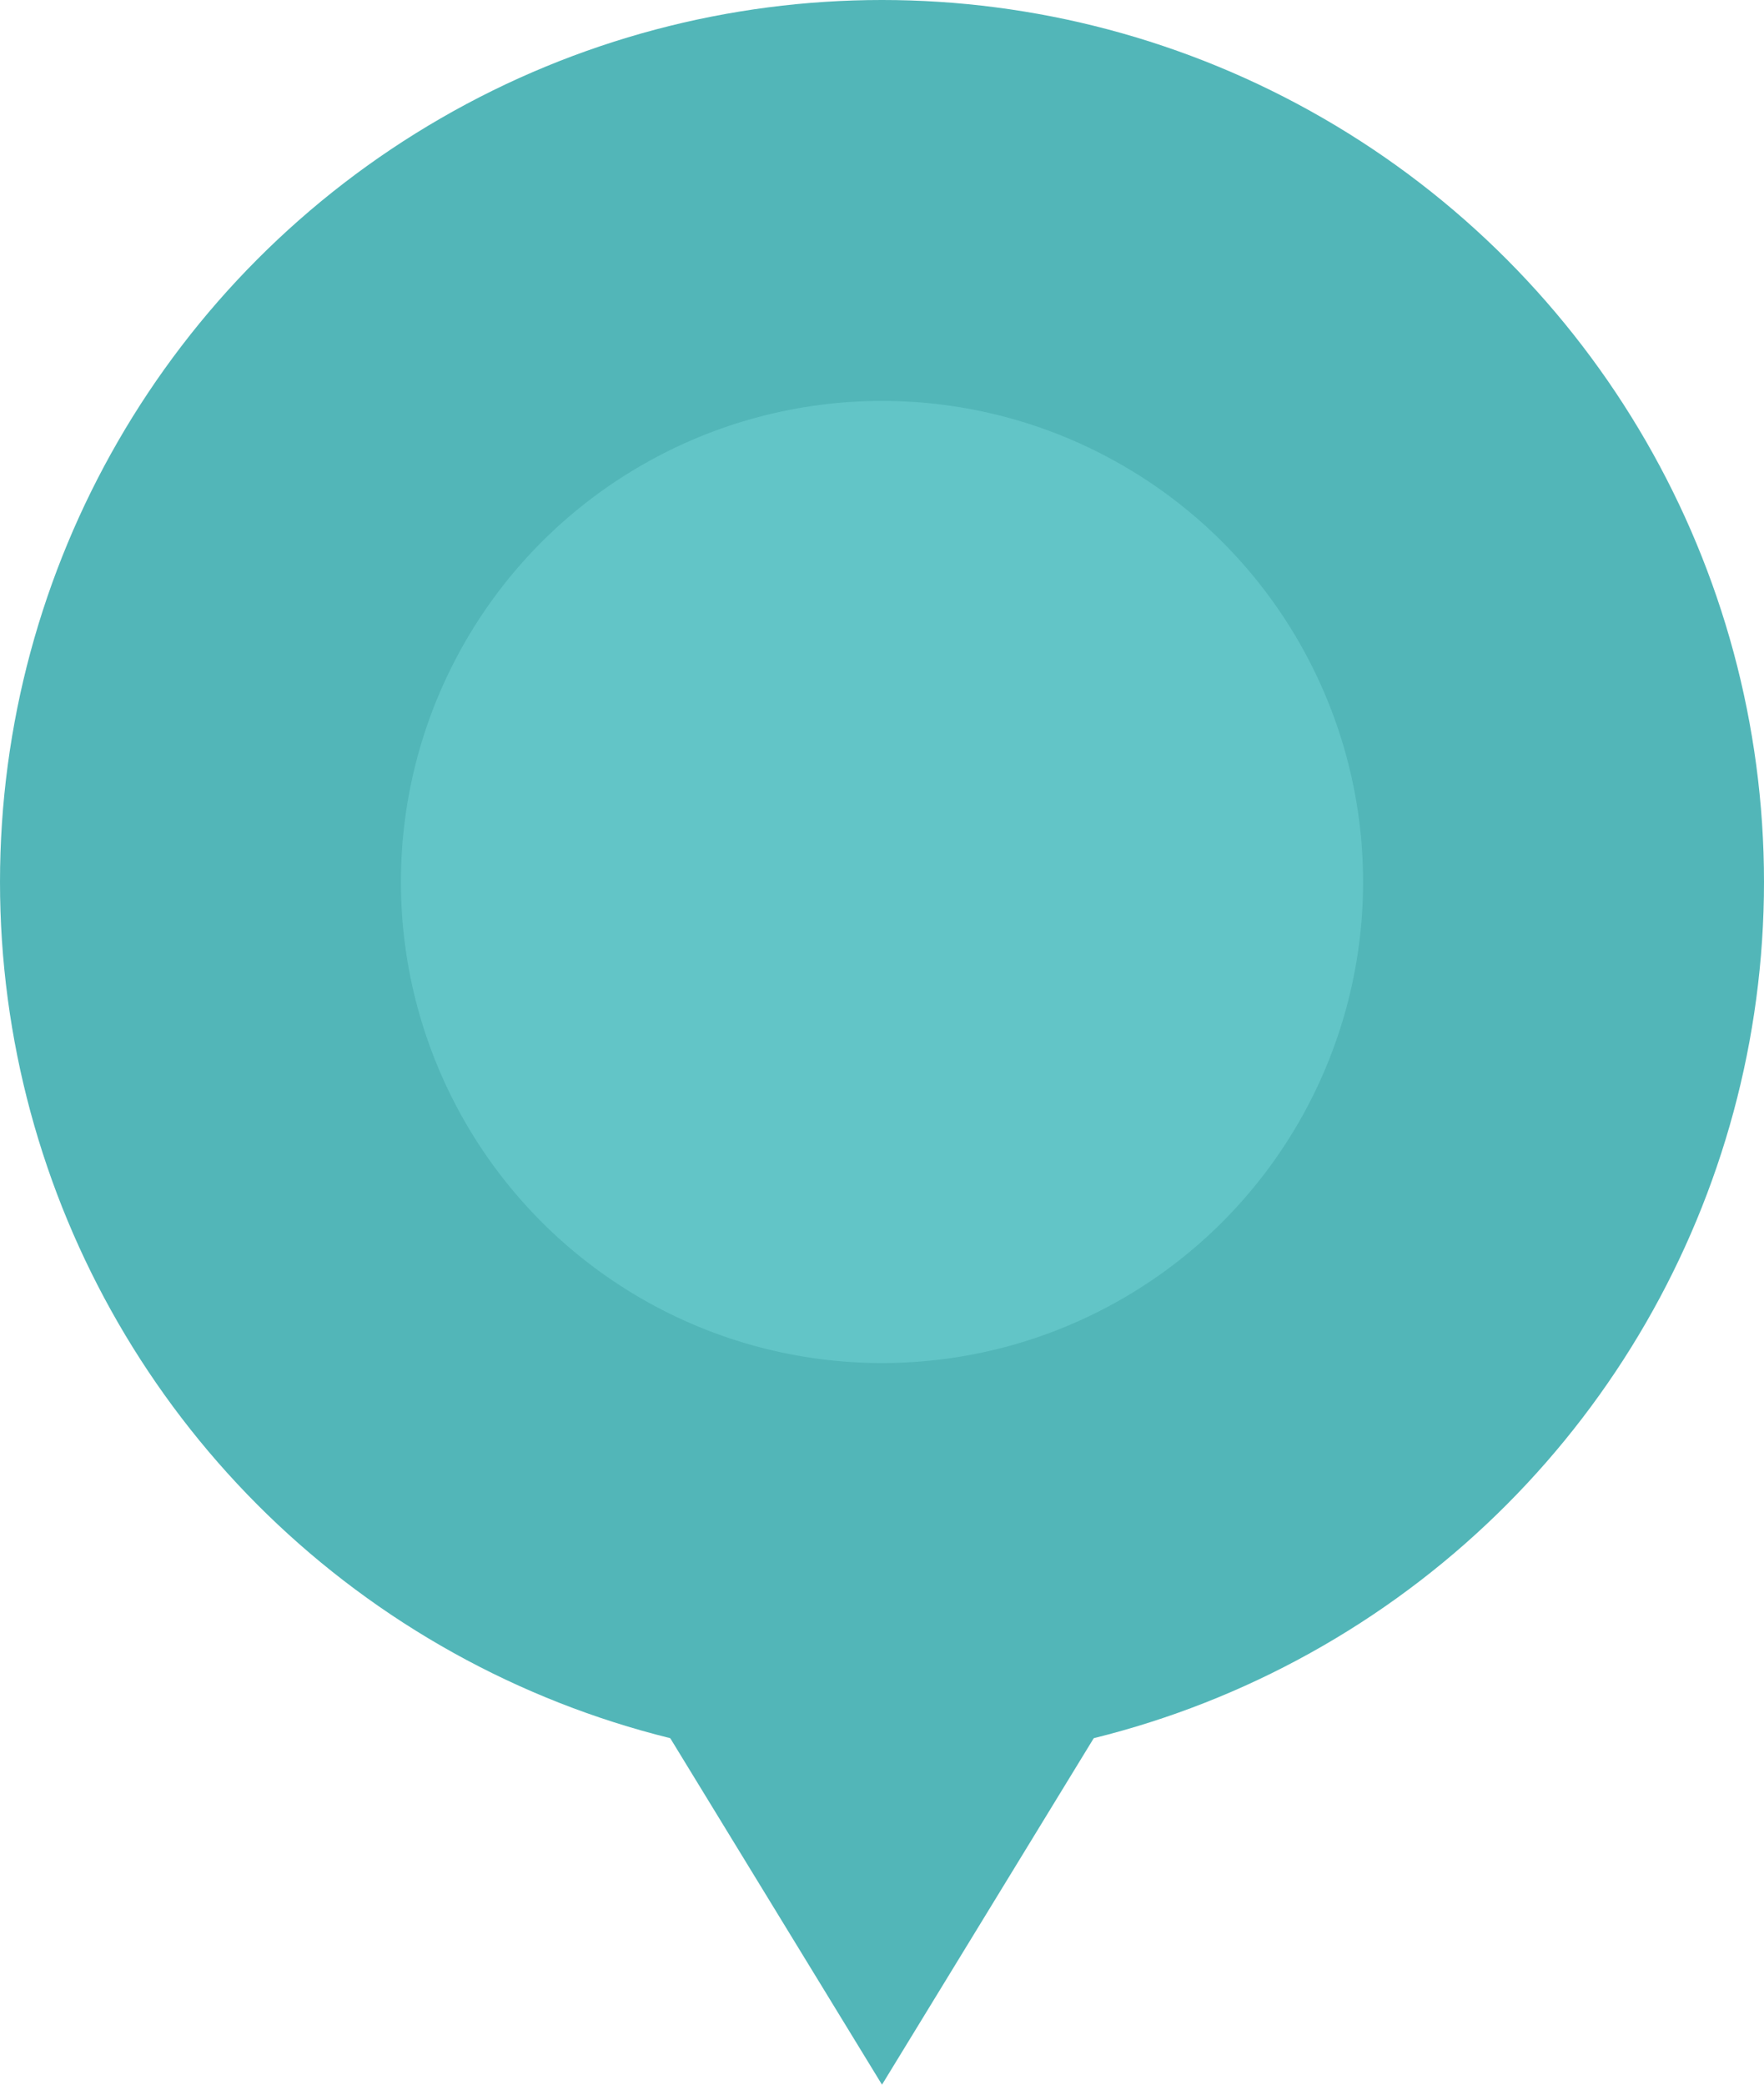
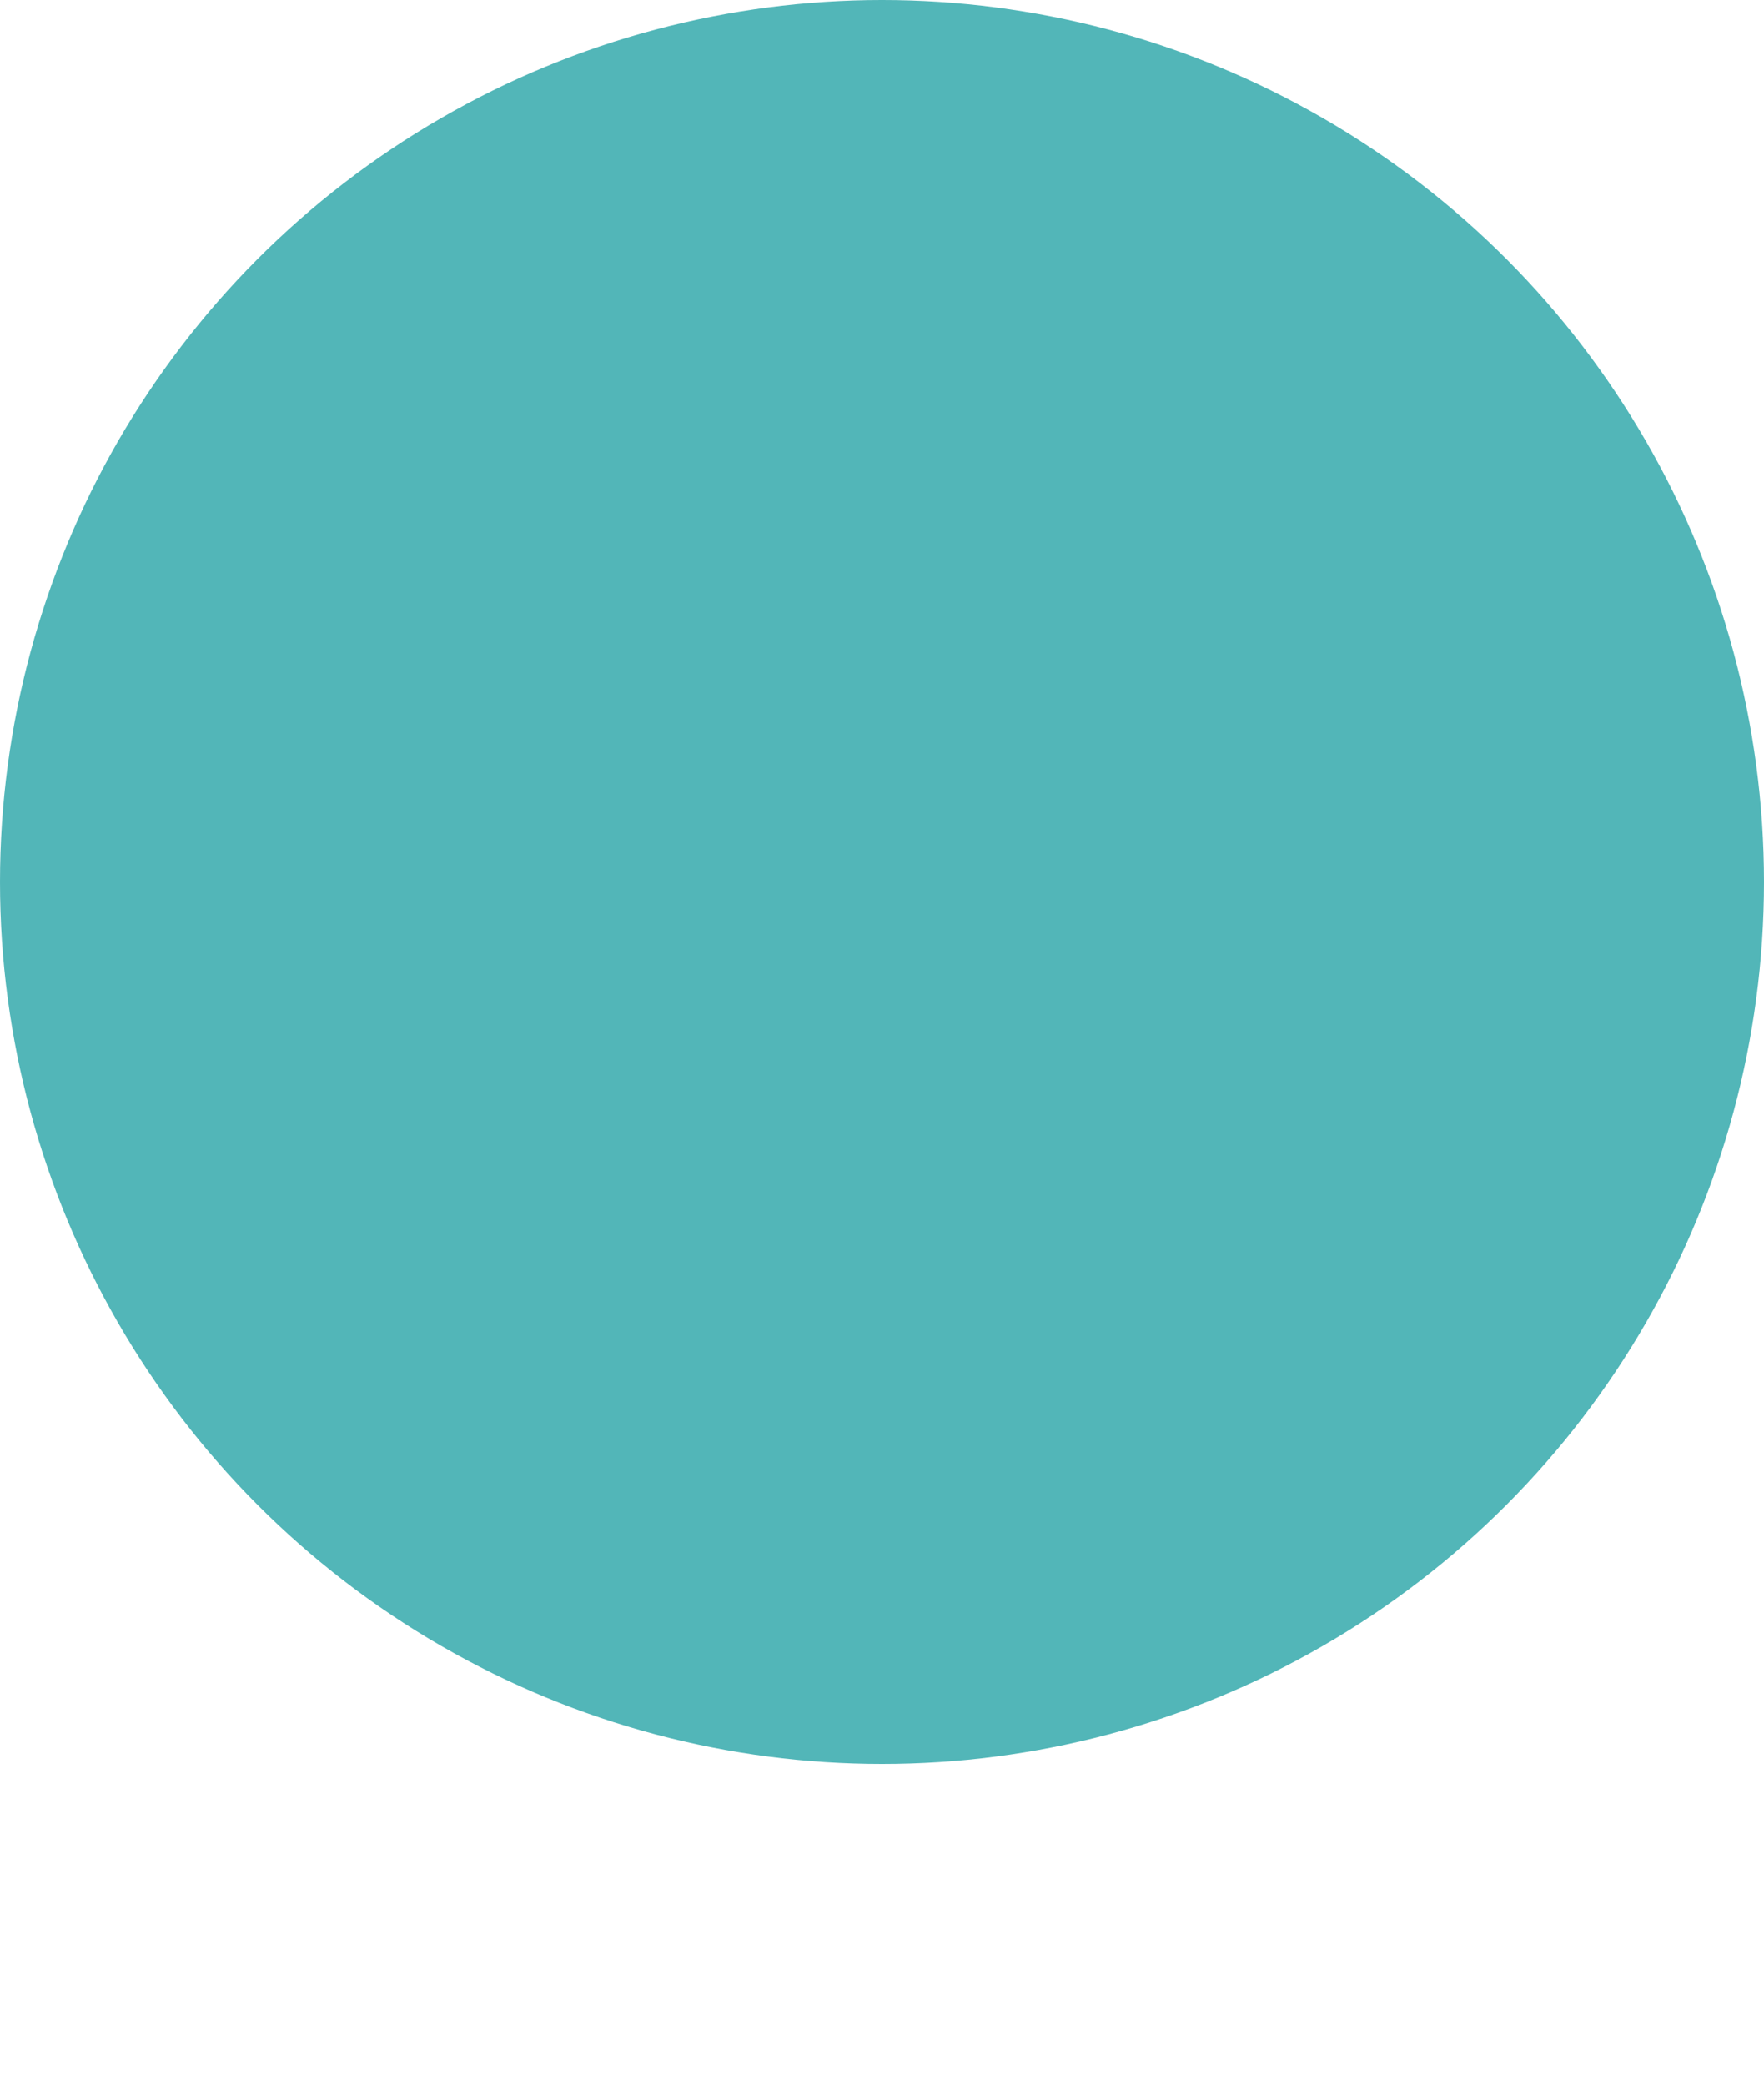
<svg xmlns="http://www.w3.org/2000/svg" width="22" height="26">
  <g data-name="グループ 22245" transform="translate(6388 -8039)">
    <circle data-name="楕円形 66" cx="11" cy="11" r="11" transform="translate(-6388 8039)" fill="#52b6b8" />
-     <path data-name="多角形 20" d="m-6377 8065-5.5-9h11Z" fill="#52b6b8" />
-     <circle data-name="楕円形 101" cx="6" cy="6" r="6" transform="translate(-6383 8044)" fill="#62c5c7" />
+     <path data-name="多角形 20" d="m-6377 8065-5.5-9Z" fill="#52b6b8" />
  </g>
</svg>